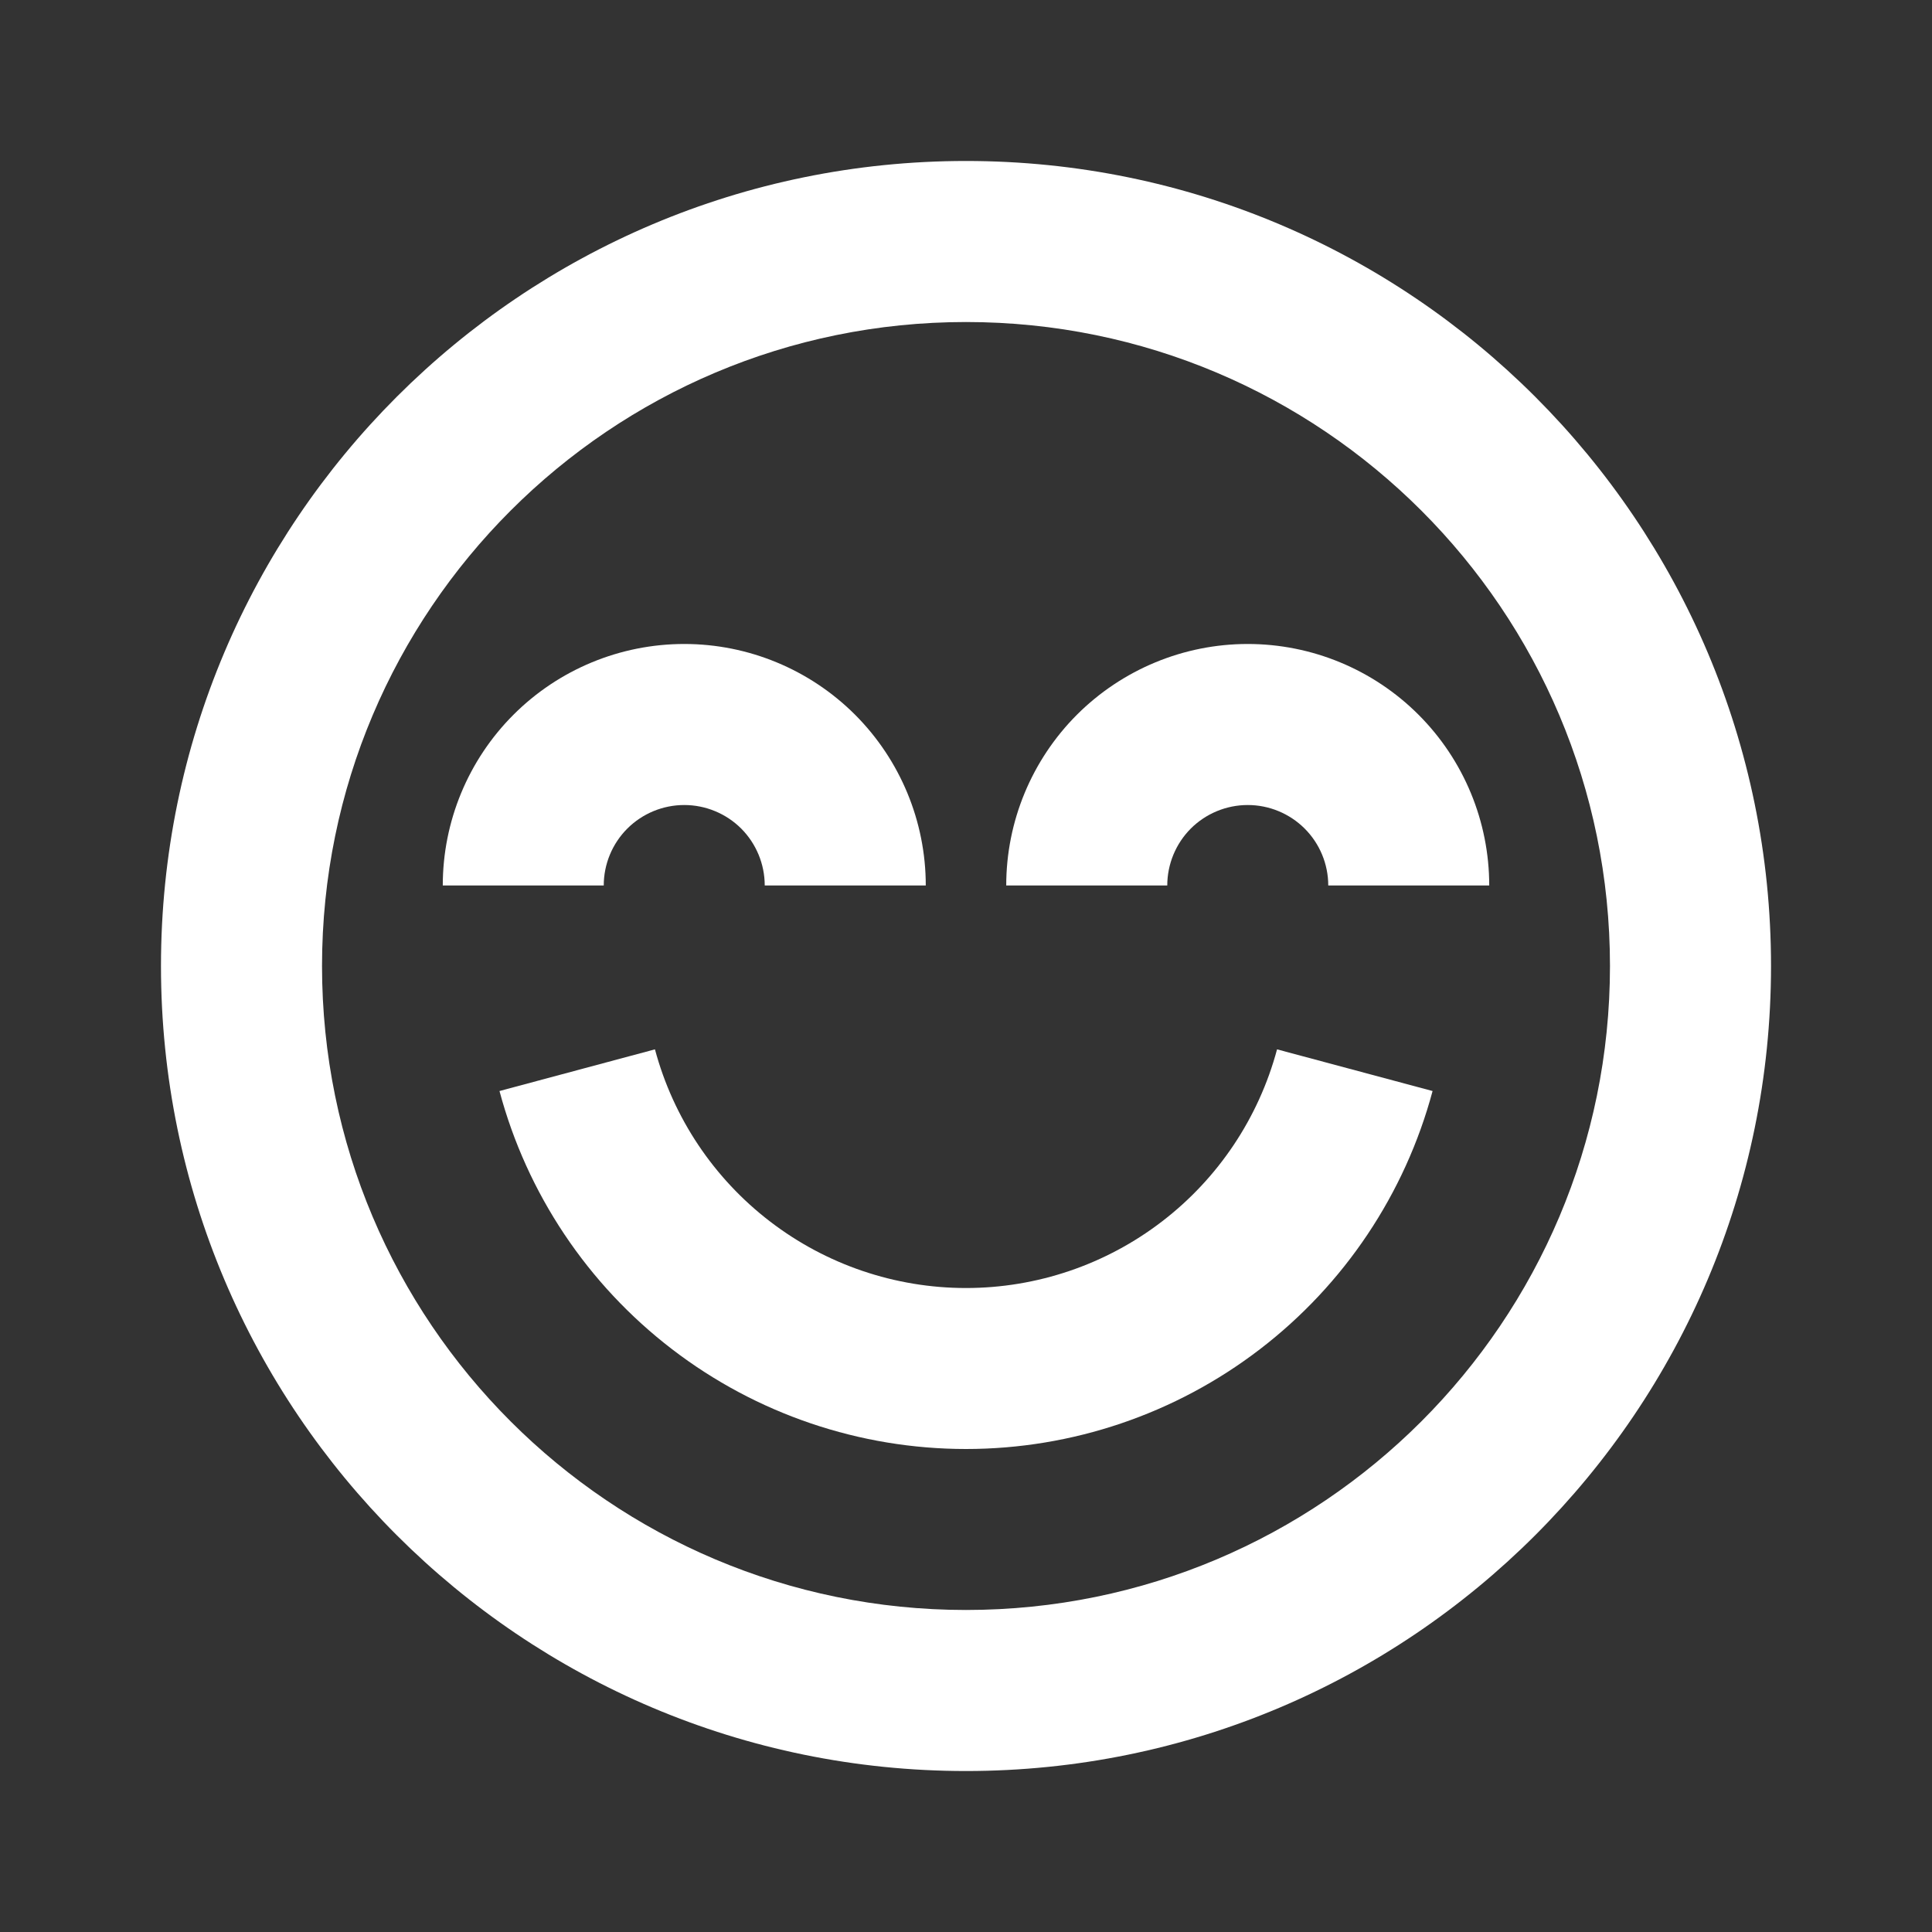
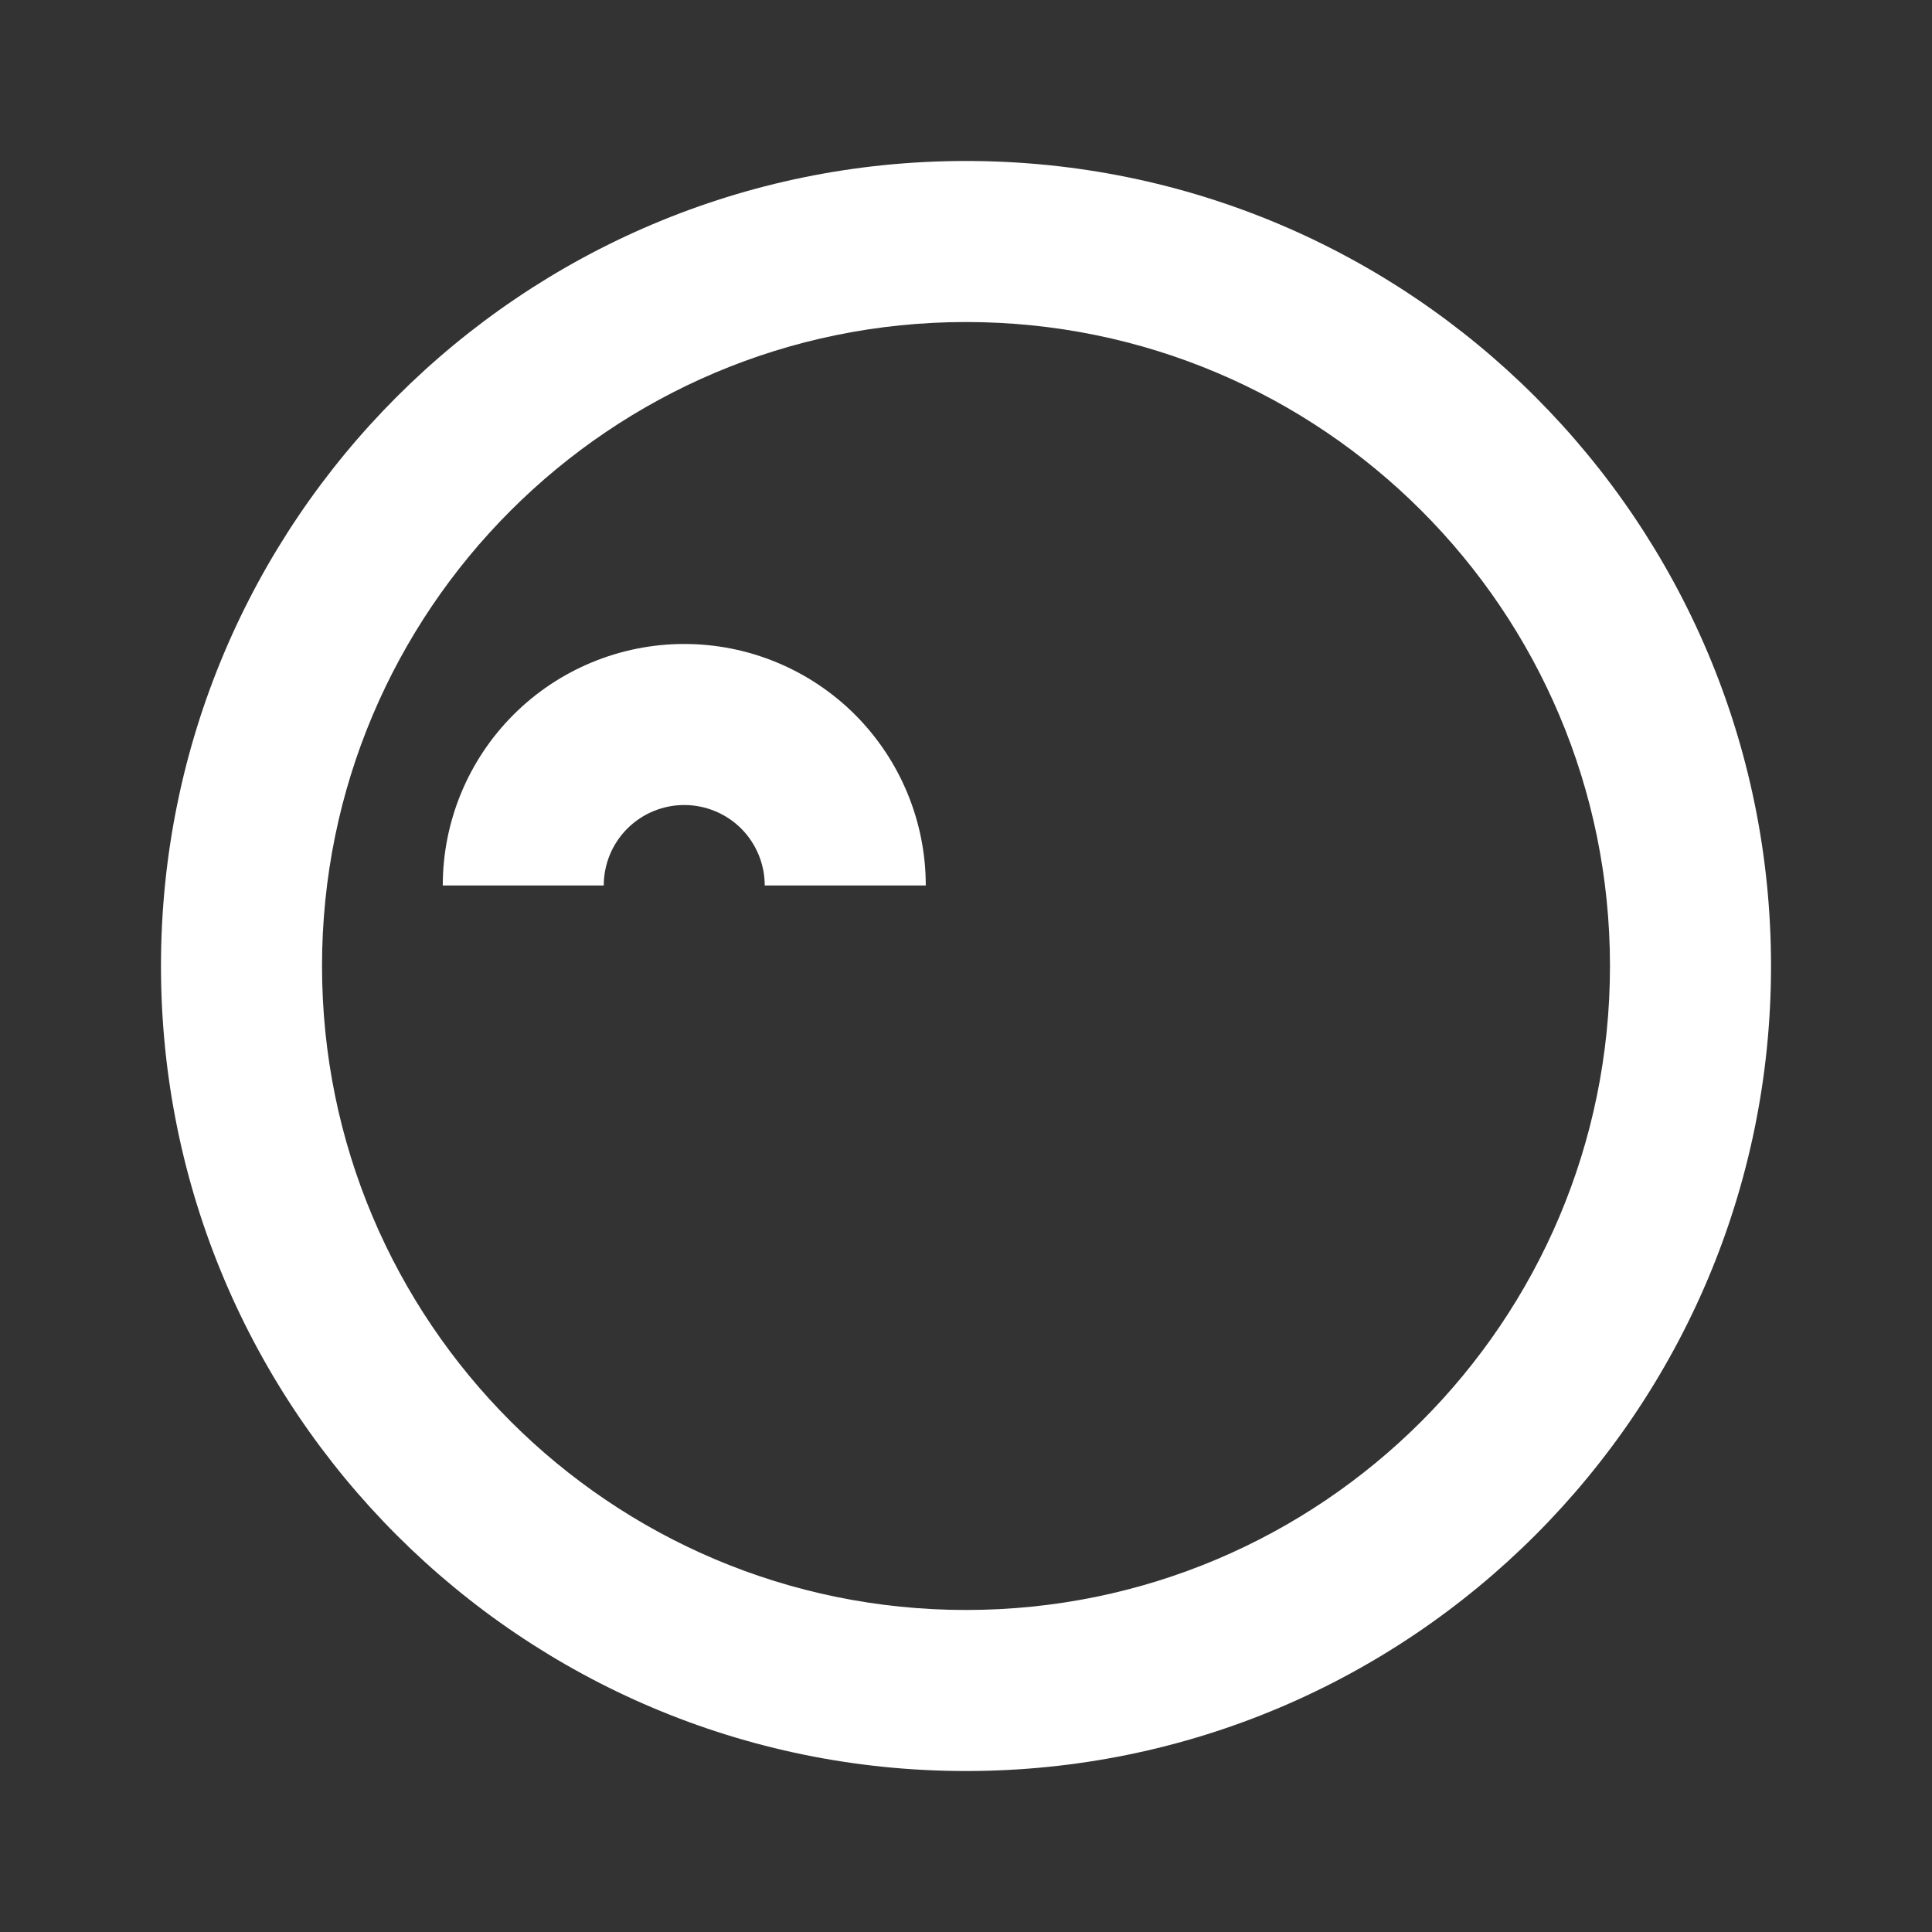
<svg xmlns="http://www.w3.org/2000/svg" width="28" height="28" viewBox="0 0 28 28" fill="none">
  <rect x="0" y="0" width="28" height="28" fill="#333333" stroke="none" />
  <path d="M9.917 9.333C8.988 9.333 8.098 9.702 7.442 10.358C6.785 11.015 6.417 11.905 6.417 12.833H8.75C8.75 12.524 8.873 12.227 9.092 12.008C9.311 11.79 9.607 11.667 9.917 11.667C10.226 11.667 10.523 11.79 10.742 12.008C10.96 12.227 11.083 12.524 11.083 12.833H13.417C13.417 11.905 13.048 11.015 12.392 10.358C11.735 9.702 10.845 9.333 9.917 9.333Z" fill="white" />
-   <path d="M18.083 9.333C17.155 9.333 16.265 9.702 15.608 10.358C14.952 11.015 14.583 11.905 14.583 12.833H16.917C16.917 12.524 17.04 12.227 17.258 12.008C17.477 11.79 17.774 11.667 18.083 11.667C18.393 11.667 18.689 11.79 18.908 12.008C19.127 12.227 19.25 12.524 19.25 12.833H21.583C21.583 11.905 21.215 11.015 20.558 10.358C19.902 9.702 19.012 9.333 18.083 9.333Z" fill="white" />
-   <path d="M18.261 19.553C19.484 18.615 20.363 17.3 20.762 15.812L18.508 15.208C18.242 16.2 17.656 17.077 16.841 17.702C16.026 18.328 15.027 18.667 14 18.667C12.973 18.667 11.974 18.328 11.159 17.702C10.344 17.077 9.758 16.2 9.492 15.208L7.239 15.812C7.637 17.3 8.516 18.615 9.739 19.553C10.961 20.491 12.459 21 14 21C15.541 21 17.039 20.491 18.261 19.553Z" fill="white" />
  <path fill-rule="evenodd" clip-rule="evenodd" d="M2.333 14C2.333 7.557 7.557 2.333 14 2.333C20.443 2.333 25.667 7.557 25.667 14C25.667 20.443 20.443 25.667 14 25.667C7.557 25.667 2.333 20.443 2.333 14ZM14 4.667C8.845 4.667 4.667 8.845 4.667 14C4.667 19.155 8.845 23.333 14 23.333C19.155 23.333 23.333 19.155 23.333 14C23.333 8.845 19.155 4.667 14 4.667Z" fill="white" />
</svg>